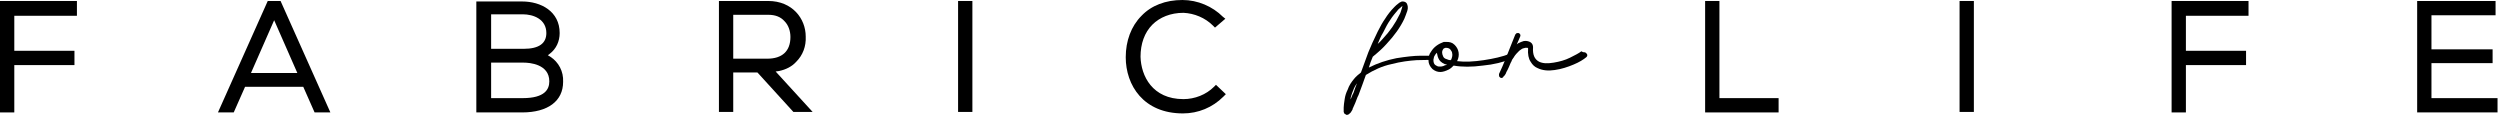
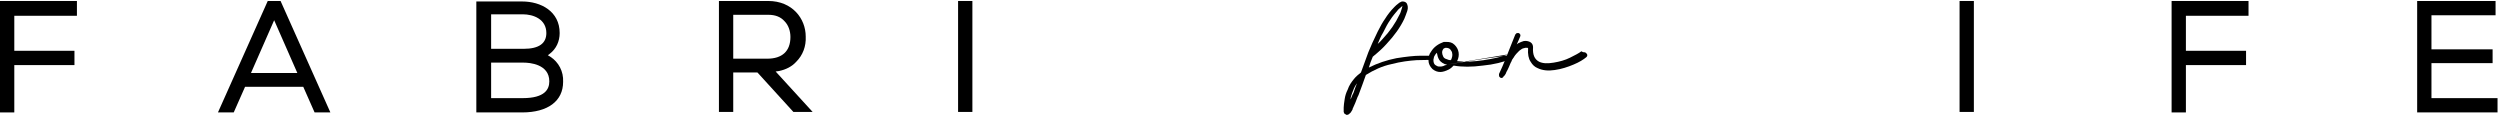
<svg xmlns="http://www.w3.org/2000/svg" width="507" height="24" viewBox="0 0 507 24" fill="none">
  <g clip-path="url(#clip0)">
    <path d="M279.4 8.9C279.8 8.6 280.1 8.2 280.4 7.9C281.9 6.3 283 4.7 283.8 3C284 2.7 284.1 2.3 284.2 2C284.3 1.7 284.4 1.4 284.4 1.2C284.4 1.2 284.3 1.2 284.3 1.3C284.1 1.5 283.8 1.7 283.6 1.9C283 2.6 282.4 3.3 281.9 4.1C281.4 4.8 281 5.6 280.5 6.6C280 7.4 279.7 8.2 279.4 8.9ZM275.2 16.9C274.9 17.3 274.6 17.8 274.4 18.4C274.3 18.6 274.2 18.9 274.1 19.2C274 19.5 273.9 19.8 273.9 20.1C273.9 20.2 273.9 20.3 273.8 20.4C274 20 274.1 19.6 274.3 19.2L274.5 18.8C274.7 18.2 274.9 17.6 275.2 16.9ZM290.6 11.3C290.7 11.4 290.7 11.6 290.7 11.7C290.7 11.9 290.6 12 290.5 12.1C290.4 12.2 290.2 12.2 290.1 12.2C289.7 12.1 288.8 12.2 287.3 12.2C285.8 12.3 284.1 12.5 282.2 13C280.3 13.4 278.6 14.2 277 15.2C276.5 16.6 276 18 275.5 19.3L275.3 19.7C275 20.5 274.7 21.3 274.3 22.1V22.2C274.2 22.4 274.1 22.5 274 22.7C273.9 22.9 273.7 23 273.5 23.2C273.4 23.2 273.3 23.3 273.2 23.3C273.1 23.3 273 23.3 272.9 23.2C272.9 23.2 272.8 23.1 272.7 23.1C272.6 23 272.6 22.9 272.5 22.7C272.5 22.5 272.5 22.2 272.5 21.8C272.5 21.4 272.6 20.8 272.7 20.1C272.8 19.4 273 18.8 273.3 18.2C273.6 17.3 274.1 16.6 274.6 16C275 15.5 275.5 15.1 276 14.7C276.5 13.3 277 12 277.5 10.6C278 9.4 278.6 8 279.4 6.4C279.9 5.4 280.4 4.5 280.9 3.8C281.4 3 282 2.2 282.8 1.4C283 1.2 283.3 0.9 283.6 0.7C283.8 0.5 284.1 0.4 284.3 0.3H284.4C284.8 0.3 285.1 0.4 285.3 0.7C285.5 1.1 285.6 1.6 285.4 2.2C285.2 2.8 285 3.3 284.8 3.8C284 5.5 282.8 7.2 281.2 8.9C280.4 9.8 279.5 10.6 278.4 11.5C278.1 12.2 277.8 13 277.6 13.7C279.4 12.8 281.2 12.2 283.2 11.8C285.1 11.5 286.8 11.3 288.1 11.3C289.4 11.3 290.2 11.3 290.2 11.3C290.4 11.1 290.5 11.1 290.6 11.3Z" fill="black" />
-     <path d="M294.5 10.8C294.5 10.5 294.3 10.3 294.1 10C293.9 9.8 293.6 9.7 293.3 9.7H293.2C293.1 9.7 293 9.7 292.9 9.8C292.8 9.8 292.7 9.9 292.6 10.1C292.4 10.4 292.4 10.9 292.7 11.5C292.8 11.7 293 11.9 293.4 12C293.6 12.1 293.9 12.2 294.2 12.2C294.2 12.2 294.2 12.1 294.3 12.1C294.5 11.6 294.6 11.2 294.5 10.8ZM293.4 13.1C293.3 13.1 293.1 13 293 13C292.3 12.7 291.9 12.3 291.7 11.8C291.5 11.4 291.5 11 291.4 10.7C291.2 10.9 291.1 11 291 11.2C290.8 11.5 290.7 11.8 290.7 12.2C290.7 12.6 290.8 13 291.1 13.2C291.4 13.4 291.6 13.5 291.9 13.5C292.2 13.5 292.4 13.5 292.7 13.4C292.9 13.3 293.1 13.2 293.2 13.2C293.3 13.2 293.4 13.2 293.4 13.1ZM306.6 10.9C306.7 11 306.8 11.1 306.9 11.2C307 11.4 307 11.5 306.9 11.6C306.8 11.7 306.7 11.8 306.6 11.9C304.9 12.6 302.9 13.1 300.7 13.3C298.5 13.6 296.5 13.6 294.8 13.3C294.5 13.6 294.2 13.9 293.8 14.1C293.2 14.4 292.6 14.6 292.1 14.6C291.5 14.6 291 14.4 290.5 14C290 13.5 289.7 12.9 289.7 12.3C289.7 11.6 289.8 11 290.2 10.5C290.8 9.5 291.7 8.9 292.8 8.5C292.9 8.5 292.9 8.5 293 8.5C293.1 8.5 293.2 8.5 293.3 8.5C294 8.5 294.5 8.6 295 9.1C295.4 9.5 295.7 10 295.8 10.6C295.9 11.2 295.8 11.8 295.5 12.4C297.1 12.6 298.9 12.5 300.9 12.2C302.9 11.9 304.7 11.5 306.2 10.9C306.3 10.9 306.4 10.9 306.6 10.9Z" fill="black" />
+     <path d="M294.5 10.8C294.5 10.5 294.3 10.3 294.1 10C293.9 9.8 293.6 9.7 293.3 9.7H293.2C293.1 9.7 293 9.7 292.9 9.8C292.8 9.8 292.7 9.9 292.6 10.1C292.4 10.4 292.4 10.9 292.7 11.5C292.8 11.7 293 11.9 293.4 12C293.6 12.1 293.9 12.2 294.2 12.2C294.2 12.2 294.2 12.1 294.3 12.1C294.5 11.6 294.6 11.2 294.5 10.8ZM293.4 13.1C293.3 13.1 293.1 13 293 13C292.3 12.7 291.9 12.3 291.7 11.8C291.5 11.4 291.5 11 291.4 10.7C291.2 10.9 291.1 11 291 11.2C290.8 11.5 290.7 11.8 290.7 12.2C290.7 12.6 290.8 13 291.1 13.2C291.4 13.4 291.6 13.5 291.9 13.5C292.2 13.5 292.4 13.5 292.7 13.4C292.9 13.3 293.1 13.2 293.2 13.2C293.3 13.2 293.4 13.2 293.4 13.1ZC306.7 11 306.8 11.1 306.9 11.2C307 11.4 307 11.5 306.9 11.6C306.8 11.7 306.7 11.8 306.6 11.9C304.9 12.6 302.9 13.1 300.7 13.3C298.5 13.6 296.5 13.6 294.8 13.3C294.5 13.6 294.2 13.9 293.8 14.1C293.2 14.4 292.6 14.6 292.1 14.6C291.5 14.6 291 14.4 290.5 14C290 13.5 289.7 12.9 289.7 12.3C289.7 11.6 289.8 11 290.2 10.5C290.8 9.5 291.7 8.9 292.8 8.5C292.9 8.5 292.9 8.5 293 8.5C293.1 8.5 293.2 8.5 293.3 8.5C294 8.5 294.5 8.6 295 9.1C295.4 9.5 295.7 10 295.8 10.6C295.9 11.2 295.8 11.8 295.5 12.4C297.1 12.6 298.9 12.5 300.9 12.2C302.9 11.9 304.7 11.5 306.2 10.9C306.3 10.9 306.4 10.9 306.6 10.9Z" fill="black" />
    <path d="M321.3 10.6C321.5 10.6 321.6 10.7 321.7 10.8C321.8 10.9 321.9 11 321.9 11.2C321.9 11.4 321.8 11.5 321.7 11.6C321.1 12.1 320.3 12.6 319.1 13.1C317.9 13.6 316.7 14 315.3 14.2C314 14.4 312.8 14.3 311.8 13.8C311.3 13.6 310.8 13.2 310.4 12.5C310 11.9 309.8 11 309.9 9.8C309.9 9.8 309.9 9.8 309.8 9.7C309.7 9.7 309.6 9.7 309.5 9.7C309.5 9.7 309.4 9.7 309.3 9.7C309.2 9.7 309.1 9.8 308.9 9.8C308.6 9.9 308.4 10.1 308.1 10.3C307.7 10.7 307.3 11.1 307 11.6L306.8 11.9C306.7 12 306.6 12.2 306.5 12.5C306.3 12.8 306.2 13.2 306 13.6C305.8 14 305.7 14.3 305.5 14.6C305.4 14.9 305.3 15.1 305.2 15.2C305.2 15.2 305.2 15.3 305.1 15.3C305.1 15.3 305.1 15.4 305 15.4C304.9 15.5 304.9 15.6 304.8 15.7C304.7 15.7 304.7 15.8 304.6 15.8C304.5 15.8 304.4 15.8 304.4 15.8C304.3 15.8 304.2 15.7 304.1 15.6C304 15.5 304 15.4 304 15.2C304 15.1 304 15.1 304 15C305 12.9 305.7 11 306.3 9.5C306.7 8.5 307 7.7 307.3 7C307.4 6.9 307.5 6.8 307.6 6.7C307.8 6.7 307.9 6.7 308 6.7C308.2 6.8 308.2 6.9 308.3 7C308.4 7.1 308.3 7.3 308.3 7.4C308.1 7.8 307.9 8.4 307.6 9C307.8 8.8 308 8.7 308.3 8.6C308.4 8.5 308.6 8.5 308.8 8.4C309 8.3 309.2 8.3 309.5 8.3C310.5 8.4 310.9 8.9 310.9 9.6C310.8 11.1 311.2 12 312.1 12.5C312.9 12.9 313.9 12.9 315.1 12.7C316.3 12.5 317.4 12.2 318.4 11.7C319.4 11.2 320.2 10.8 320.7 10.4C321 10.6 321.1 10.6 321.3 10.6Z" fill="black" />
    <path d="M0 0.2V22.8H2.9V13.2H15.1V10.3H2.9V3.2H15.6V0.2H0Z" fill="black" />
    <path d="M55.6 4.1L60.3 14.8H50.9L55.6 4.1ZM54.3 0.2L44.2 22.8H47.4L49.7 17.6H61.5L63.8 22.8H67L56.9 0.2H54.3Z" fill="black" />
    <path d="M106 19.9H99.6V12.7H106.2C107.4 12.7 111.4 13 111.4 16.5C111.4 18.1 110.5 19.9 106 19.9ZM99.6 2.9H106C108.2 2.9 110.8 3.9 110.8 6.7C110.8 8.8 109.3 9.9 106.2 9.9H99.6V2.9ZM111.6 11.5L111.1 11.2L111.5 10.9C112.8 9.9 113.5 8.4 113.5 6.7C113.5 2.3 109.7 0.3 105.9 0.3H96.6V22.8H105.9C111.1 22.8 114.2 20.5 114.2 16.6C114.3 14.5 113.3 12.6 111.6 11.5Z" fill="black" />
    <path d="M148.7 11.9V3H155.8C157.2 3 158.3 3.4 159.1 4.3C159.9 5.1 160.3 6.3 160.3 7.5C160.3 10.4 158.6 11.9 155.6 11.9H148.7ZM158 14.4C159.4 14.1 160.6 13.5 161.5 12.5C162.8 11.2 163.5 9.4 163.4 7.4C163.4 3.8 160.7 0.2 155.8 0.2H145.8V22.7H148.7V14.7H153.6L153.7 14.8L160.9 22.7H164.8L157.3 14.5L158 14.4Z" fill="black" />
    <path d="M197.2 0.2H194.3V22.7H197.2V0.2Z" fill="black" />
-     <path d="M246 5.2L246.4 5.6L248.5 3.8L248 3.4C245.9 1.3 242.9 0 239.8 0C236.4 0 233.5 1.1 231.5 3.2C229.4 5.3 228.3 8.3 228.3 11.6C228.3 17.3 231.9 23 239.9 23C243 23 245.9 21.8 248.1 19.6L248.6 19.1L246.6 17.2L246.2 17.6C244.6 19.2 242.3 20.1 240 20.1C233.7 20.1 231.4 15.4 231.3 11.5C231.3 8.9 232.1 6.6 233.7 5C235.2 3.5 237.4 2.6 240 2.6C242.2 2.7 244.4 3.6 246 5.2Z" fill="black" />
-     <path d="M345.8 0.2V22.8H360.7V19.9H348.7V0.2H345.8Z" fill="black" />
    <path d="M400.3 0.2H397.4V22.7H400.3V0.2Z" fill="black" />
    <path d="M440.4 0.2V22.8H443.3V13.2H455.5V10.3H443.3V3.2H456V0.2H440.4Z" fill="black" />
    <path d="M490.2 0.2V22.8H506.5V19.9H493.1V12.8H505.5V10H493.1V3.1H506.1V0.2H490.2Z" fill="black" />
  </g>
  <defs>
    <clipPath id="clip0">
      <rect width="506.5" height="23.2" fill="white" />
    </clipPath>
  </defs>
</svg>